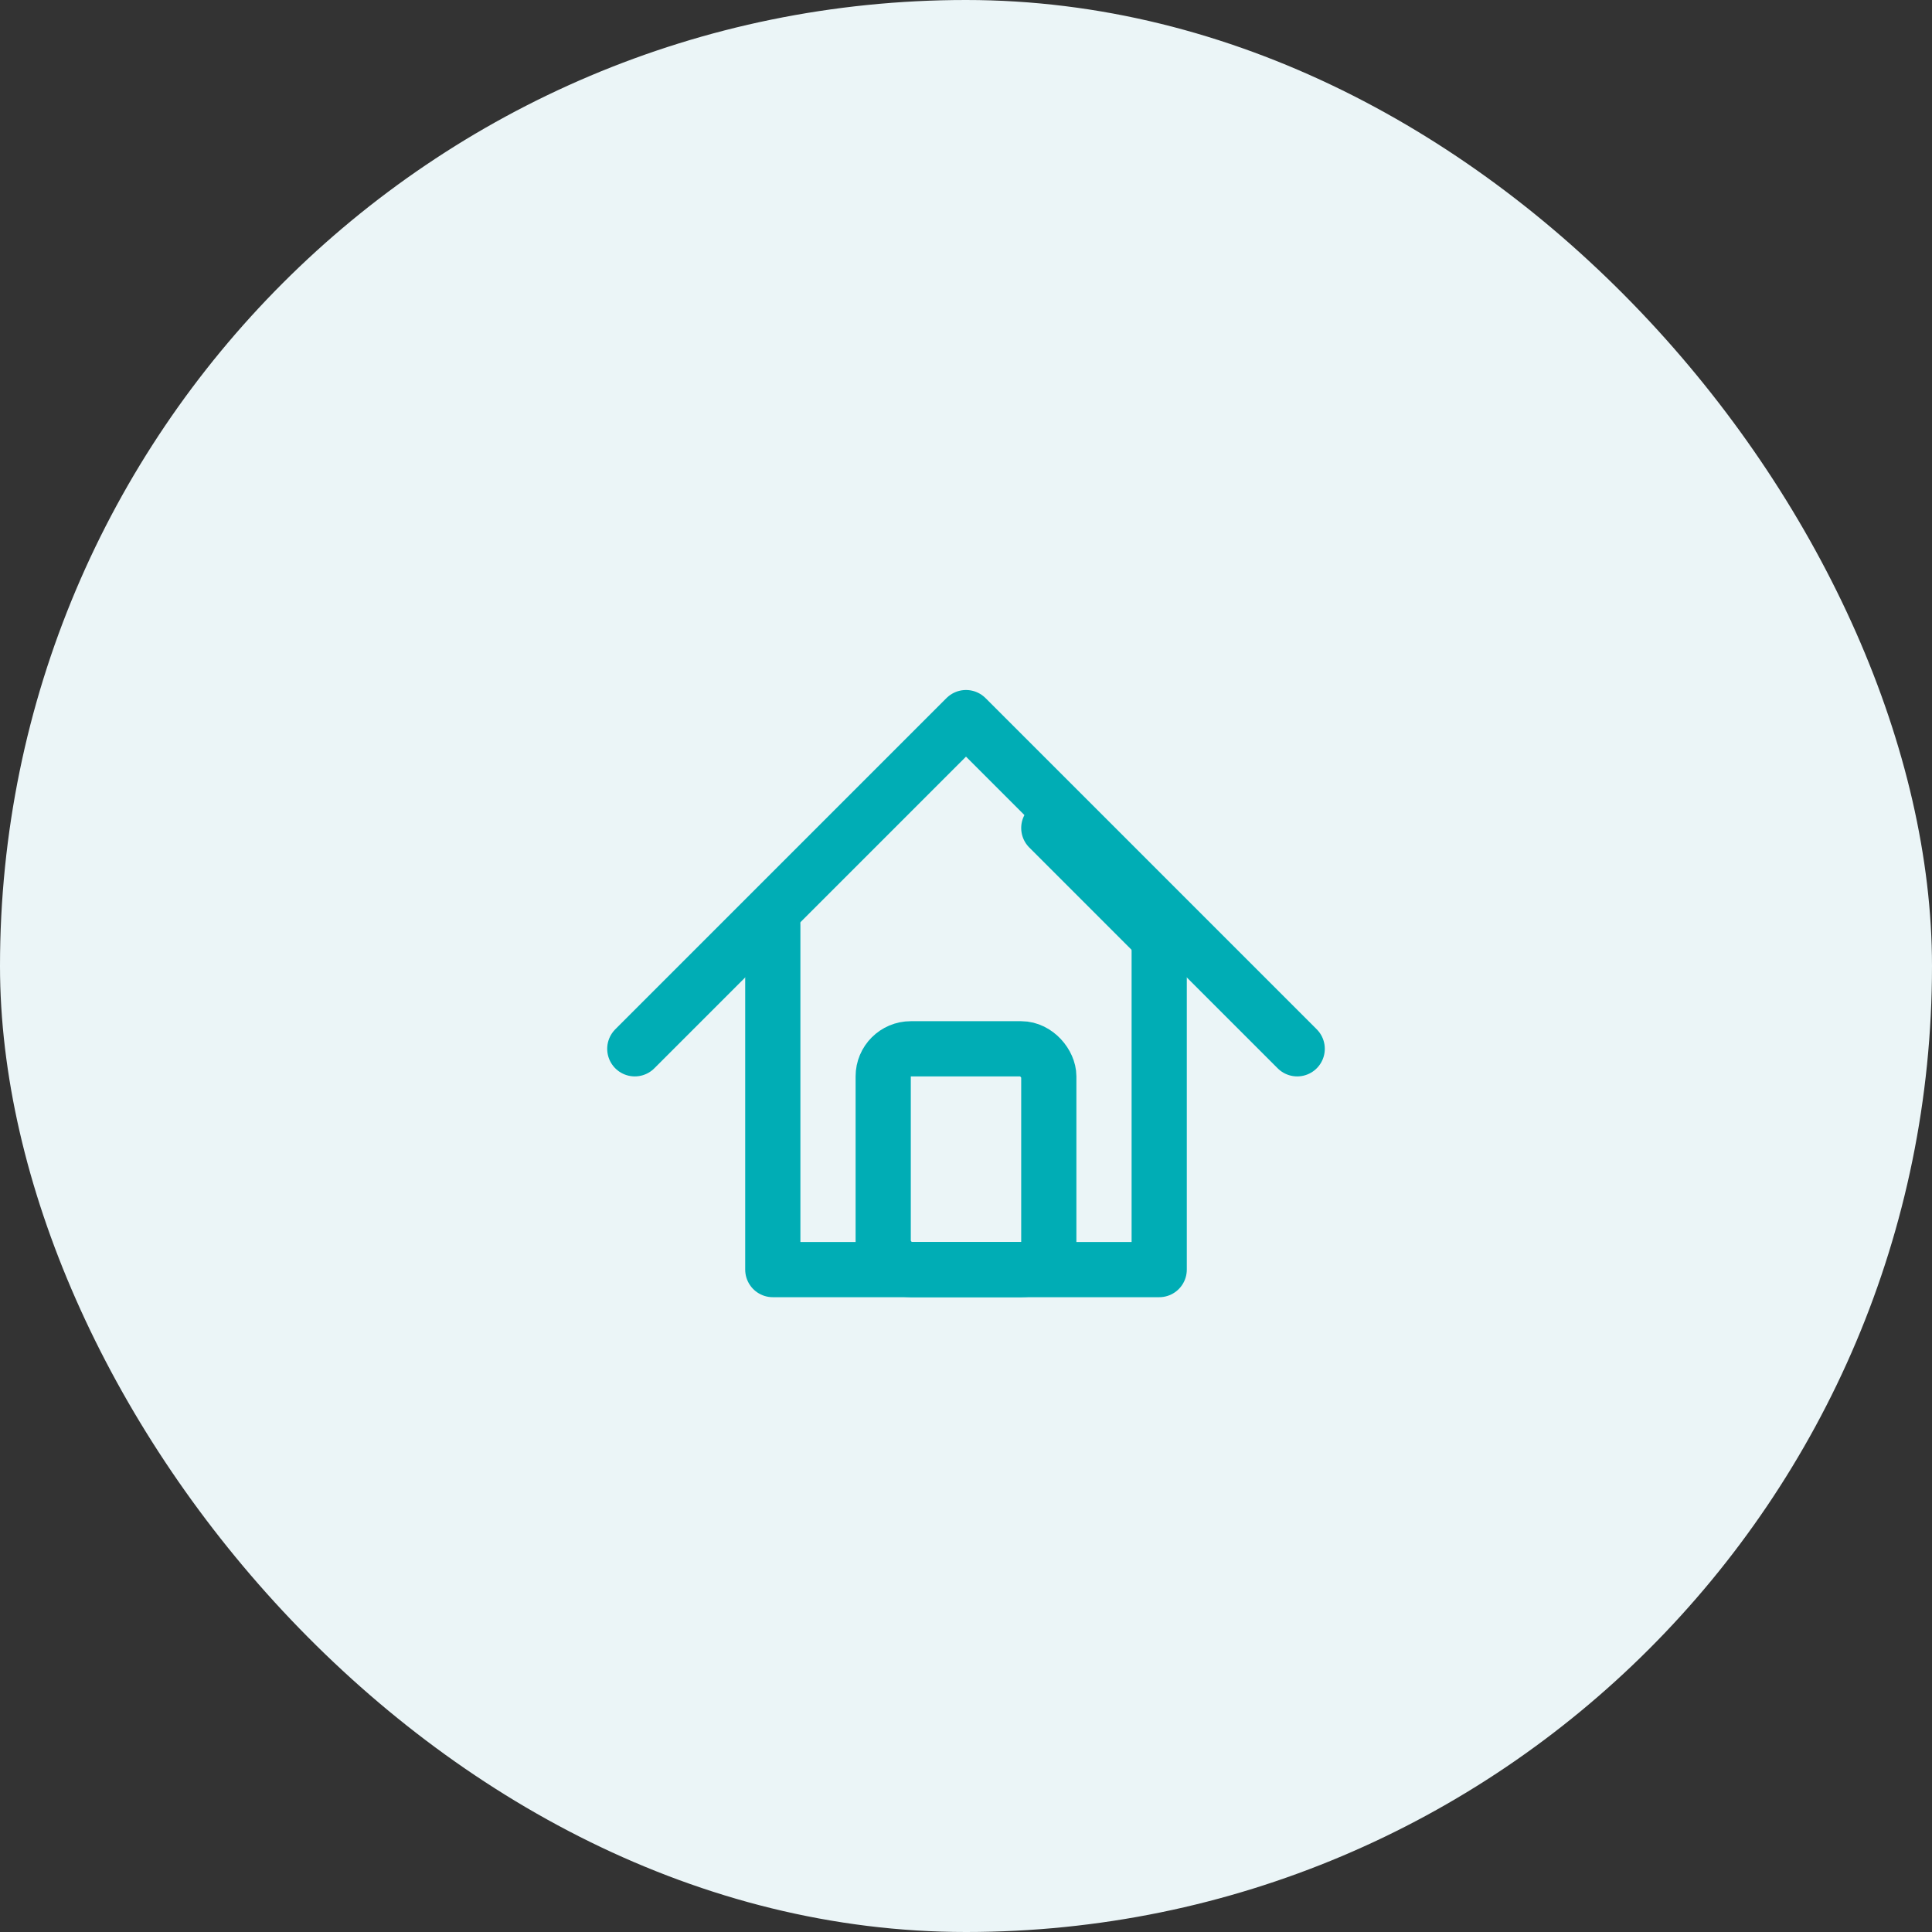
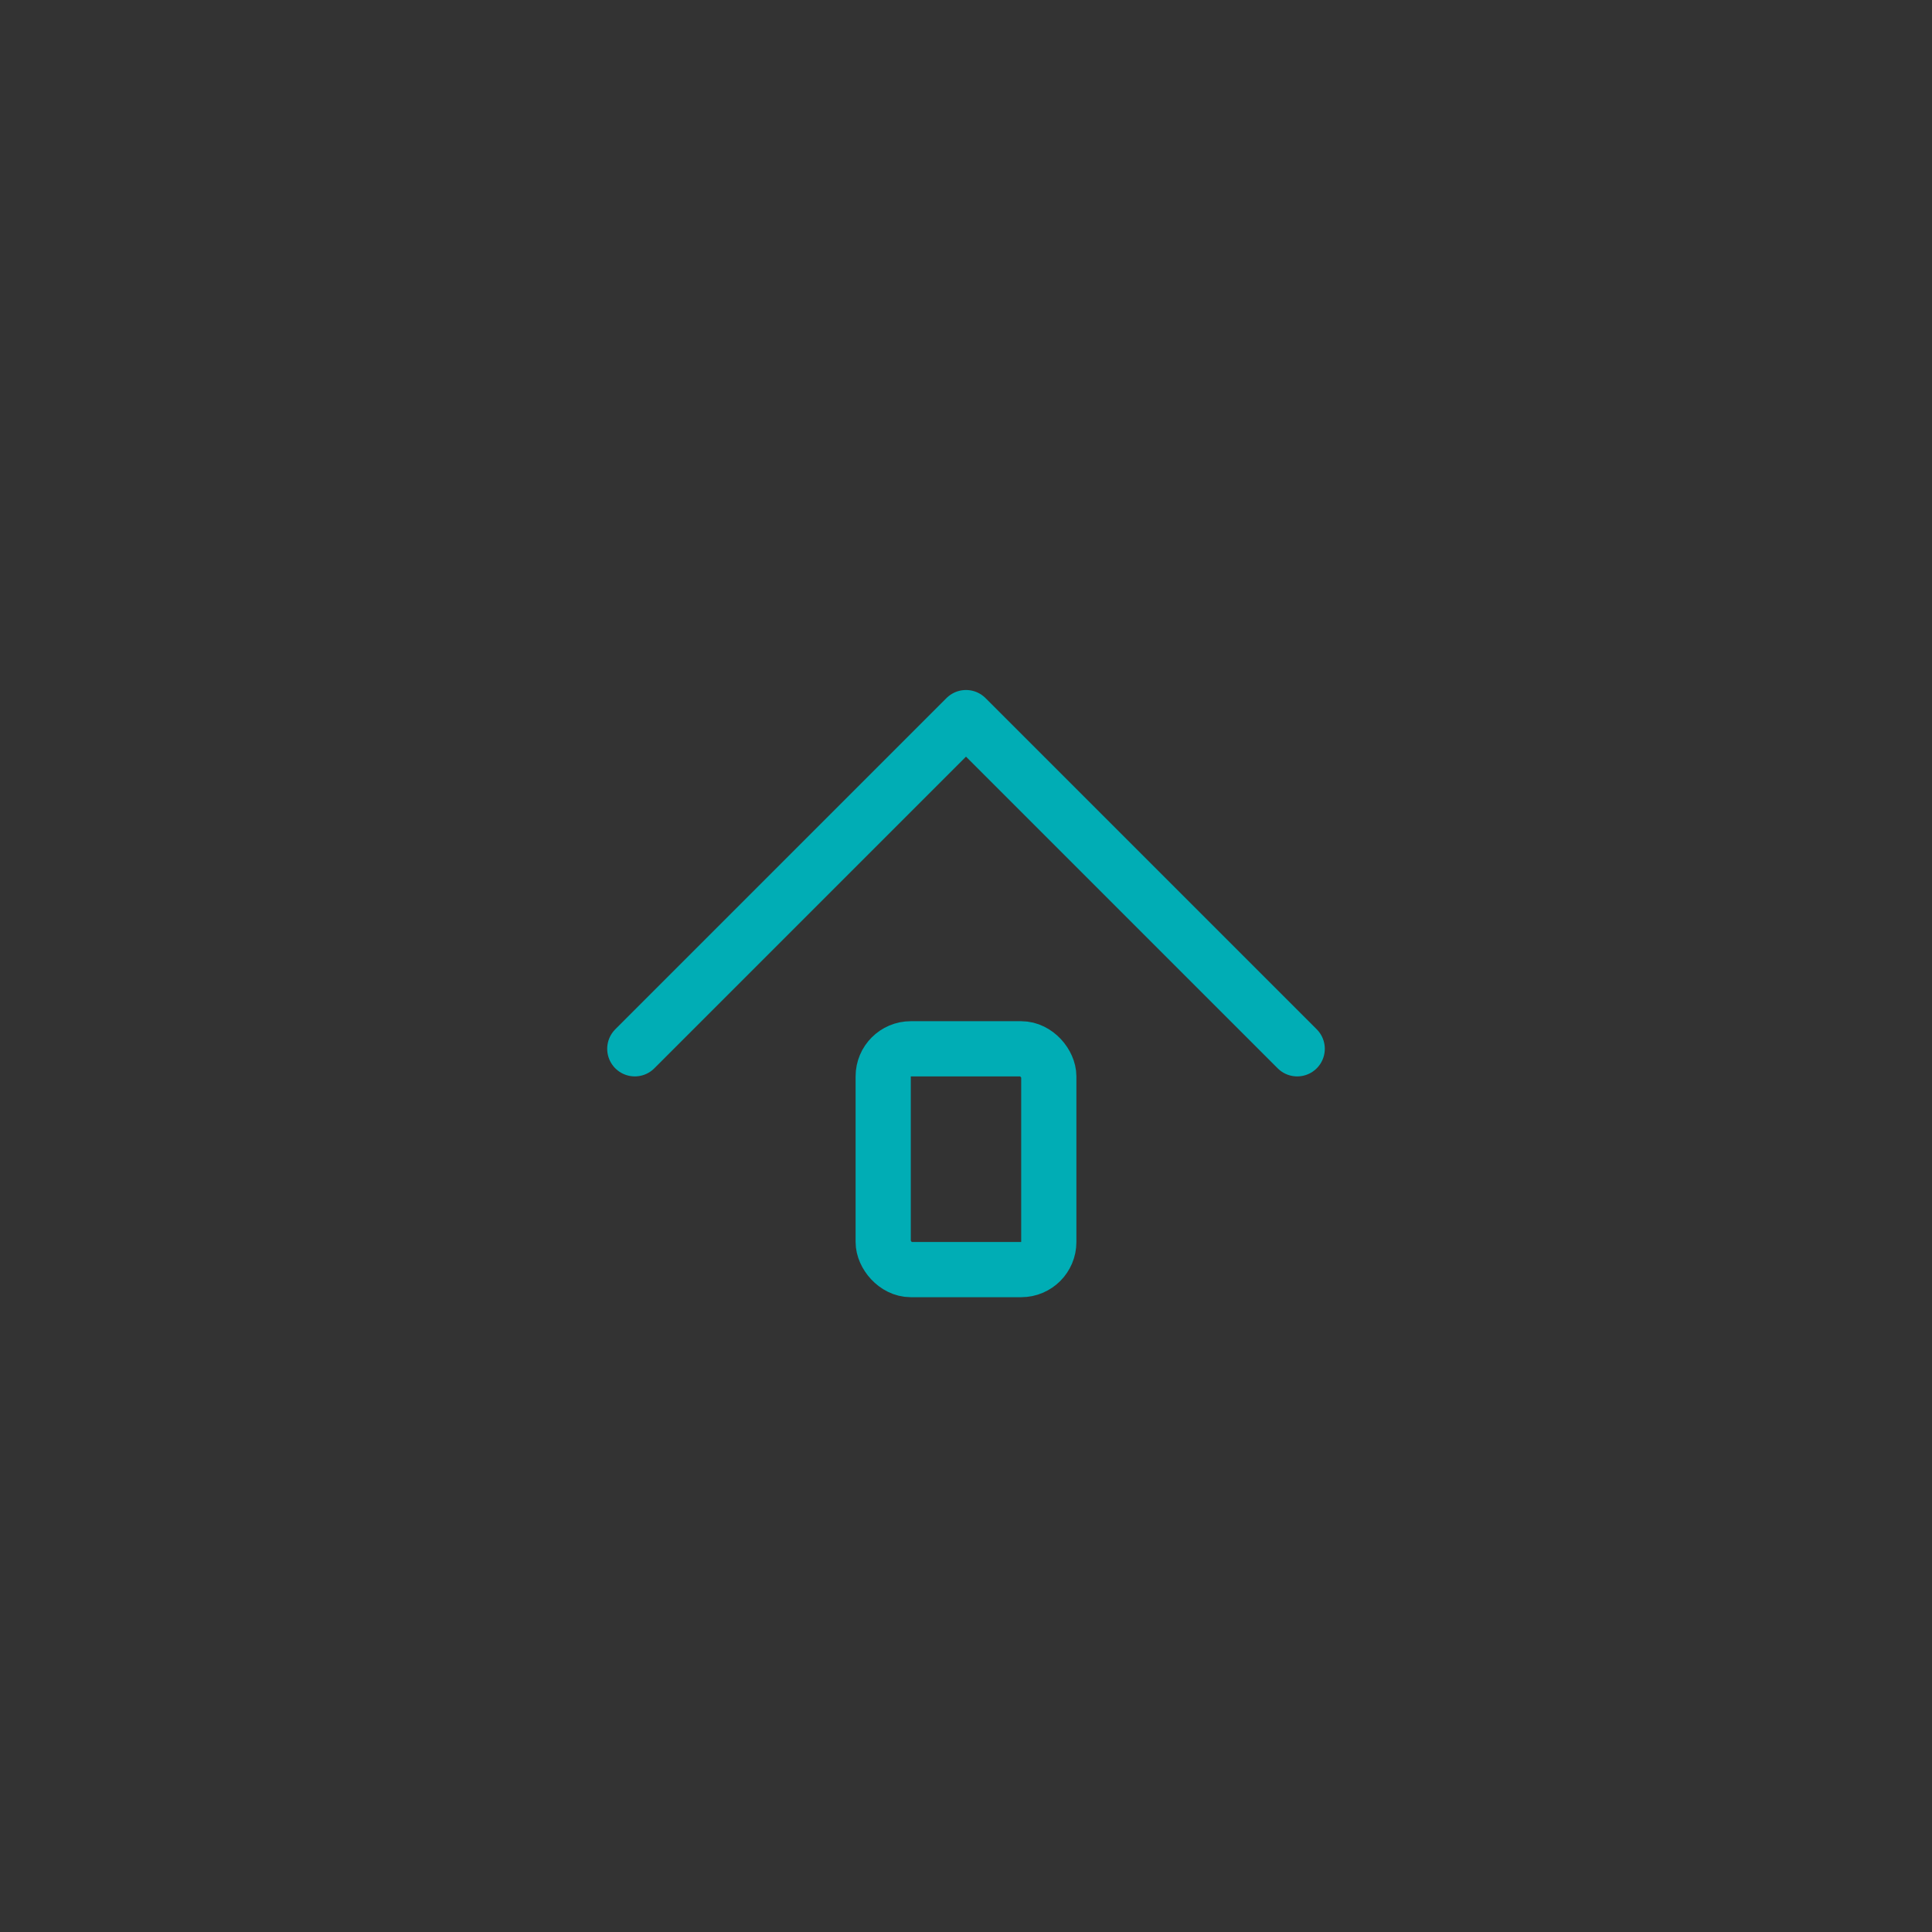
<svg xmlns="http://www.w3.org/2000/svg" width="70" height="70" viewBox="0 0 70 70" fill="none">
  <rect x="0" y="0" width="70" height="70" fill="#333333" stroke="none" />
-   <rect width="70" height="70" rx="35" fill="#EBF5F7" />
  <path d="M23 38L35 26L47 38" stroke="#00ADB5" stroke-width="2" stroke-linecap="round" stroke-linejoin="round" />
-   <path d="M28 33.5V46H42V33.5" stroke="#00ADB5" stroke-width="2" stroke-linecap="round" stroke-linejoin="round" />
  <rect x="32" y="38" width="6" height="8" rx="1" stroke="#00ADB5" stroke-width="2" />
-   <path d="M38 30L42 34" stroke="#00ADB5" stroke-width="2" stroke-linecap="round" />
</svg>